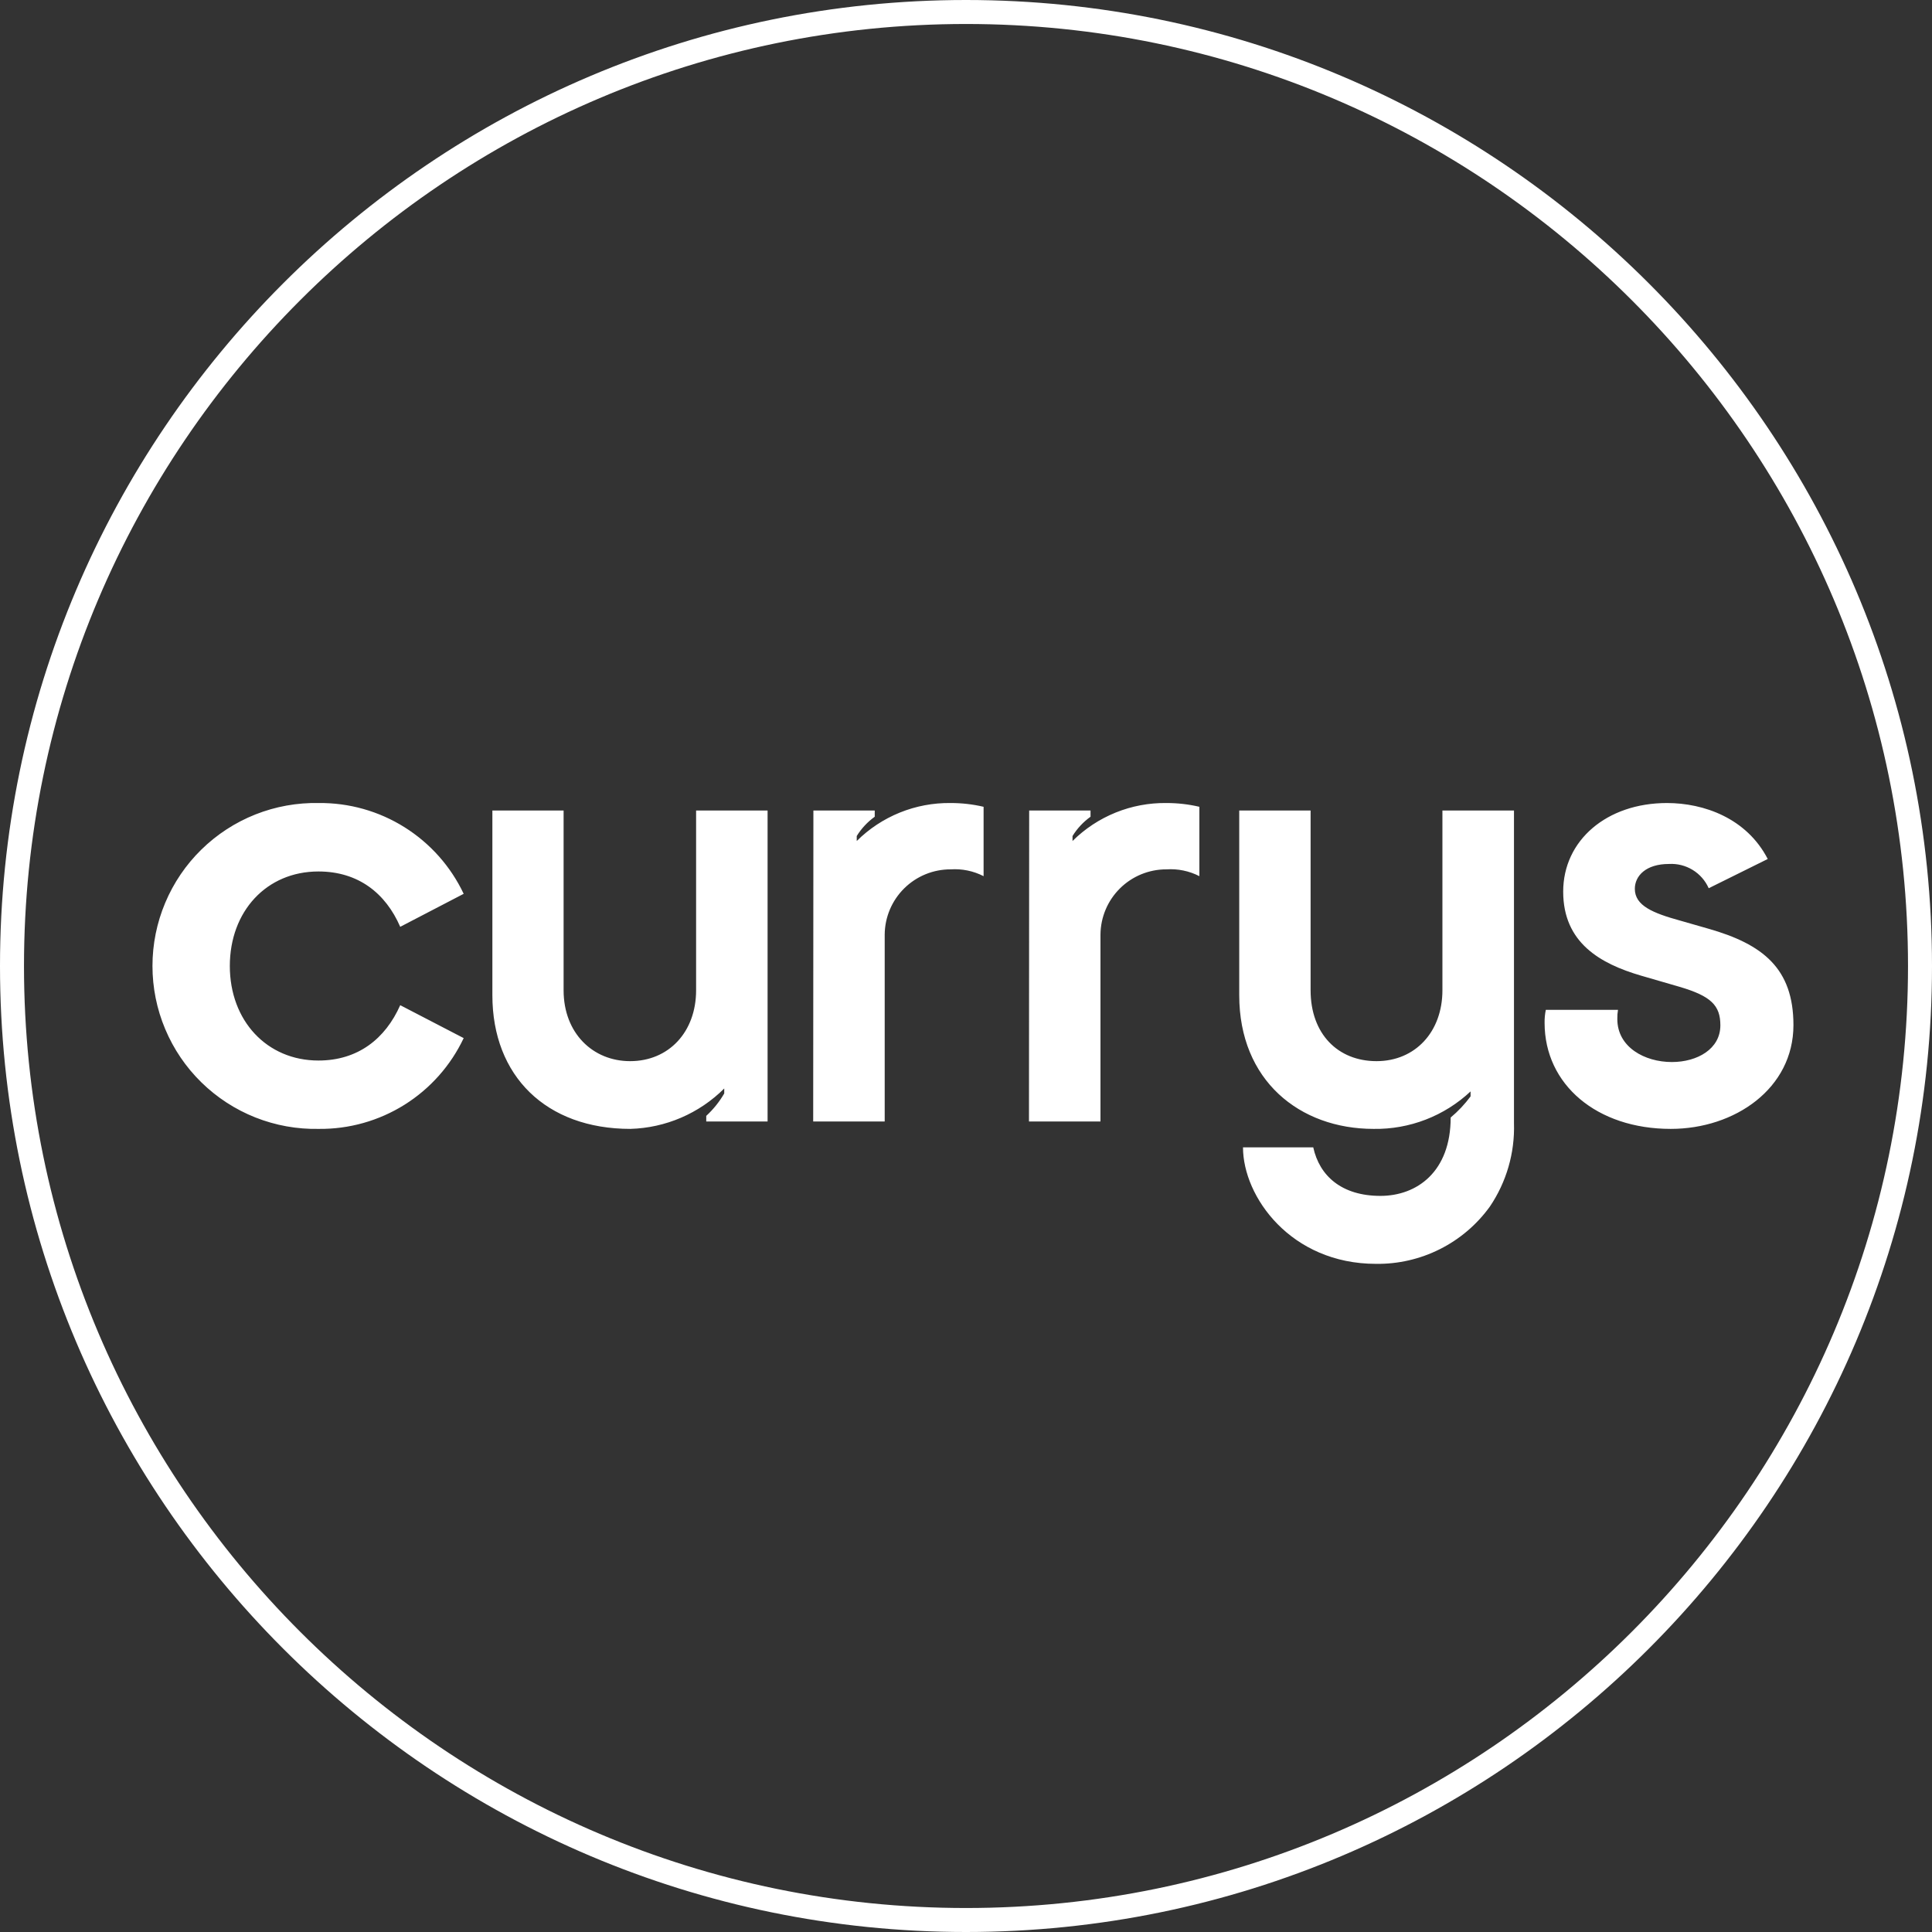
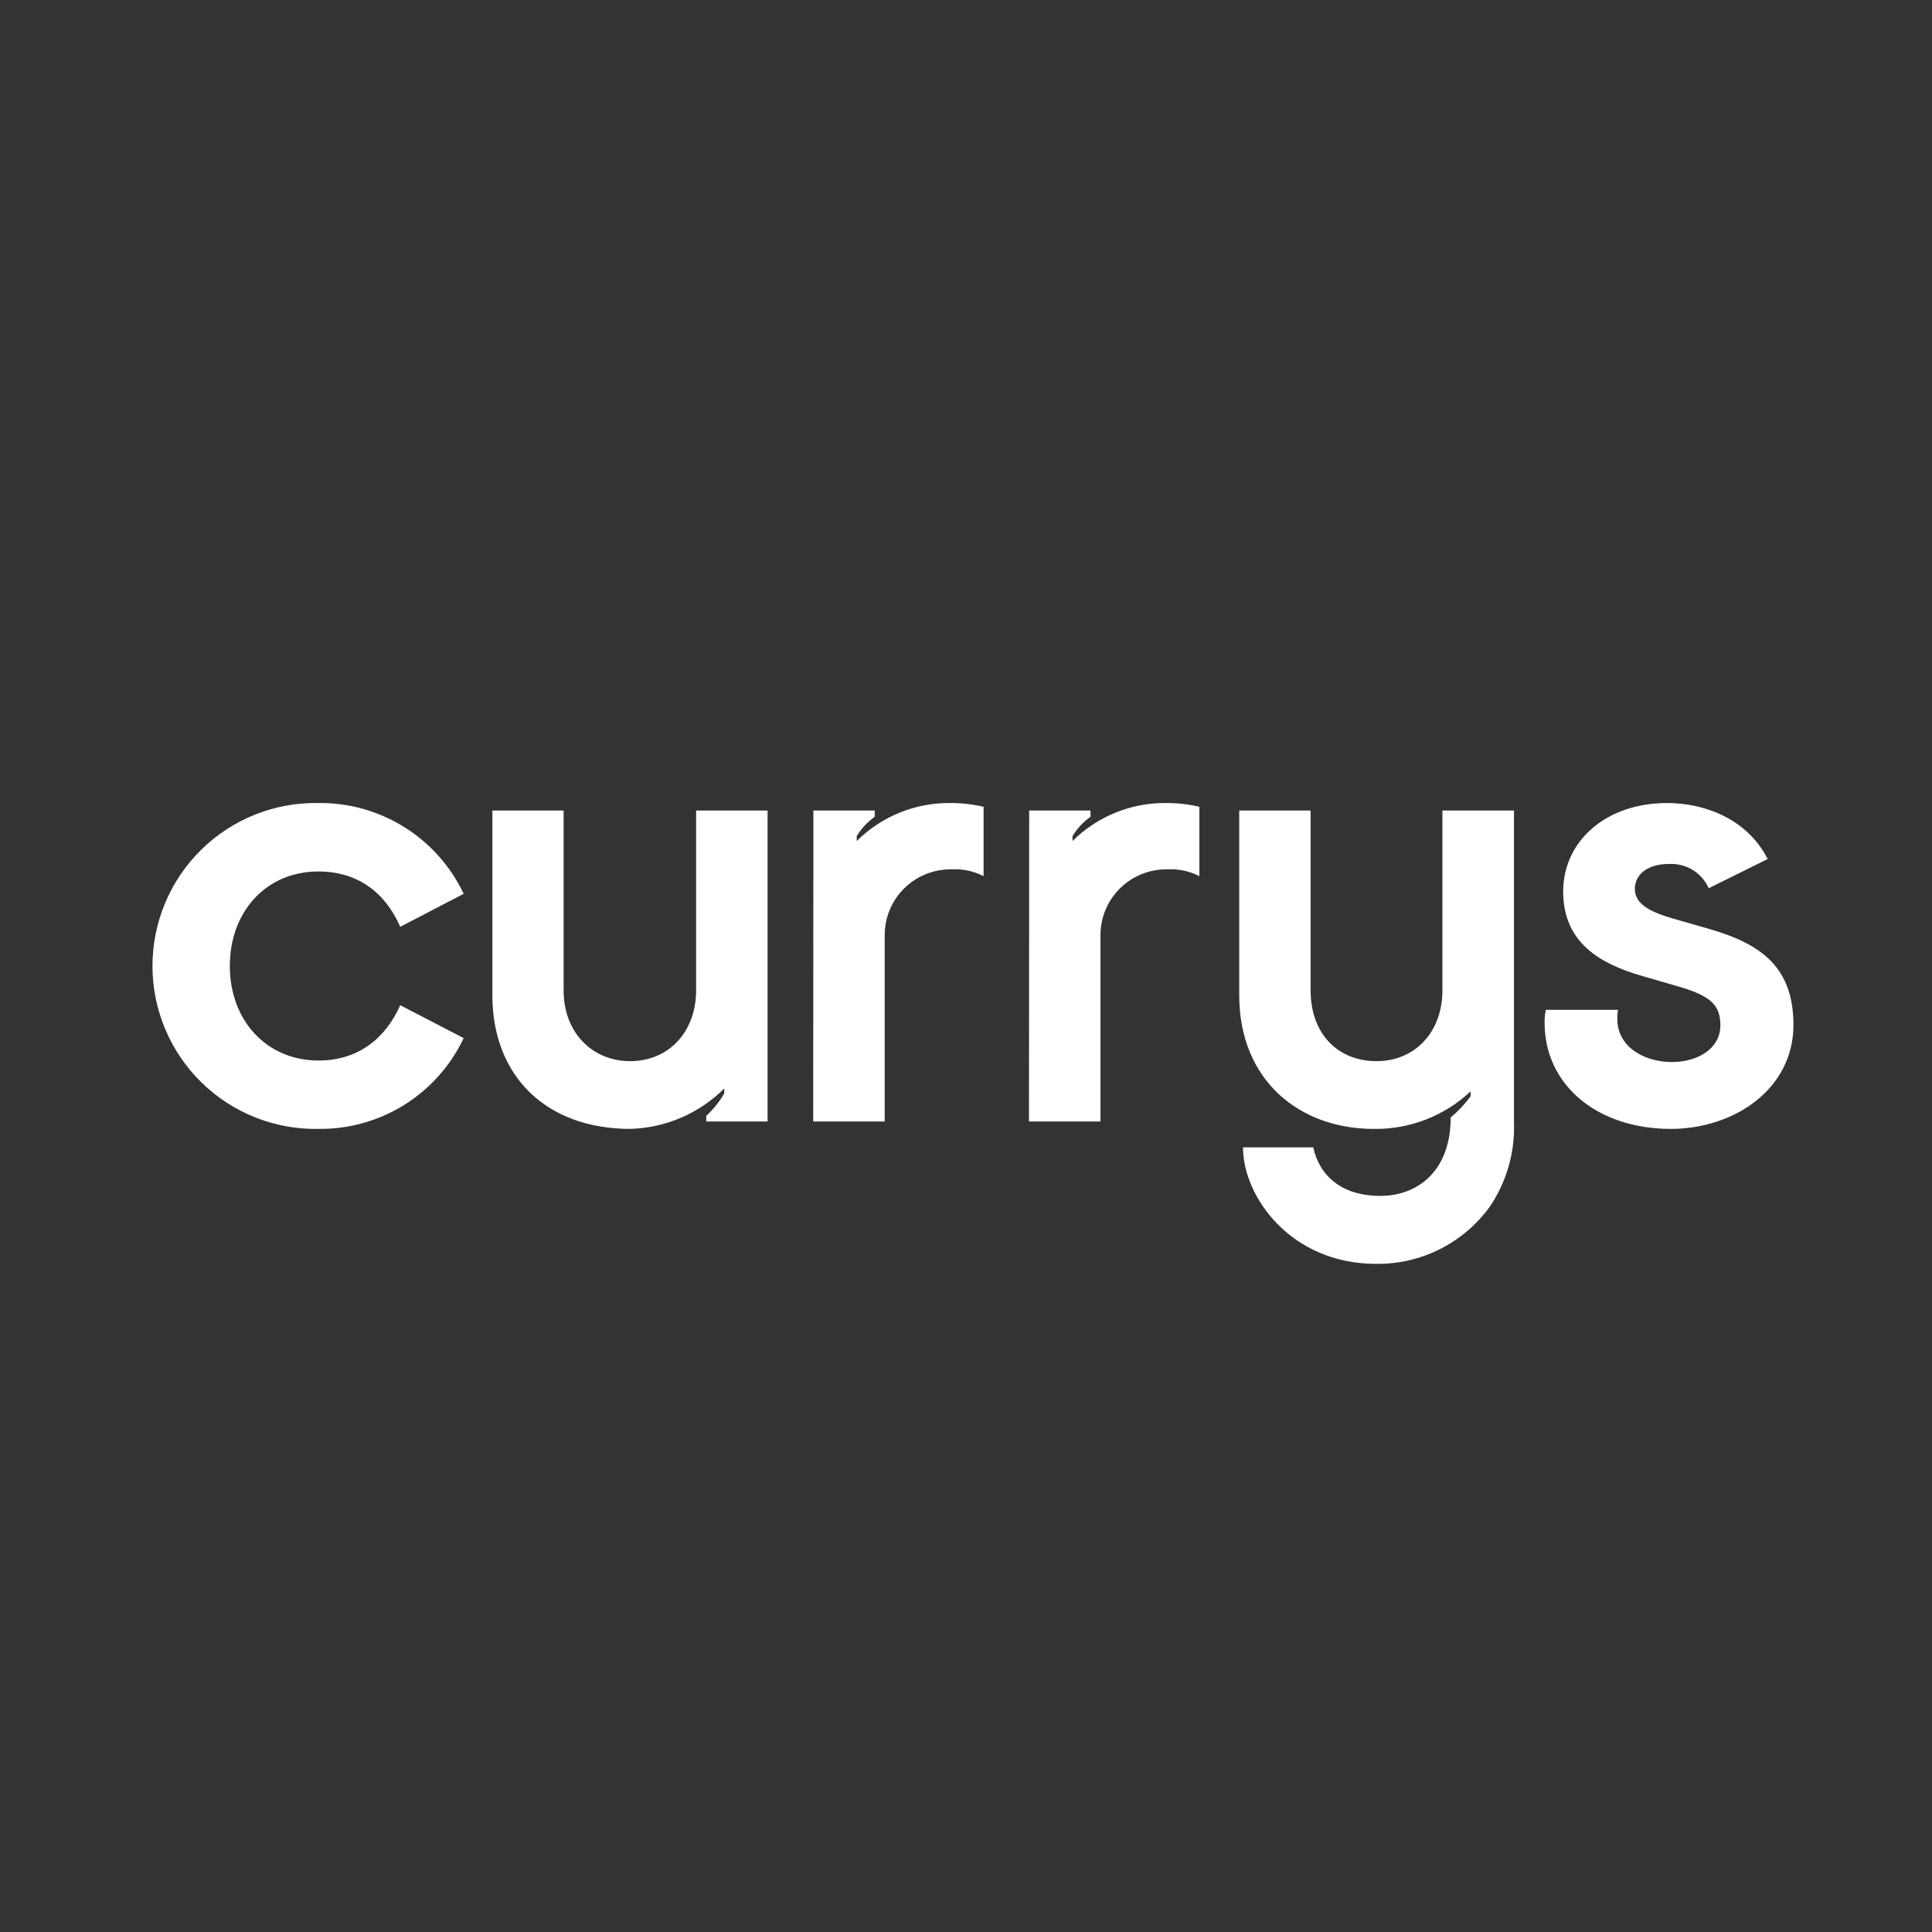
<svg xmlns="http://www.w3.org/2000/svg" width="96" height="96" viewBox="0 0 96 96" fill="none">
  <rect x="0" y="0" width="96" height="96" fill="#333333" stroke="none" />
  <g clip-path="url(#clip0)">
    <path d="M83.019 56.094C86.202 56.094 89.115 54.086 89.115 50.936C89.115 48.122 87.597 46.916 84.881 46.144L83.489 45.745C82.135 45.372 81.234 45.003 81.234 44.166C81.234 43.519 81.789 42.93 82.927 42.93C83.341 42.906 83.751 43.008 84.105 43.224C84.458 43.439 84.737 43.757 84.905 44.136L87.838 42.683C86.788 40.651 84.658 39.902 82.832 39.902C79.835 39.902 77.674 41.758 77.674 44.305C77.674 46.852 79.527 47.888 81.535 48.477L83.452 49.033C85.027 49.497 85.484 49.961 85.484 50.95C85.484 52.122 84.34 52.772 83.073 52.772C81.718 52.772 80.364 52.03 80.364 50.638C80.36 50.484 80.371 50.33 80.397 50.178H76.811C76.767 50.39 76.746 50.607 76.75 50.825C76.75 53.893 79.344 56.094 83.019 56.094ZM68.371 62.8C69.473 62.815 70.562 62.565 71.546 62.07C72.531 61.576 73.382 60.851 74.027 59.959C74.854 58.739 75.274 57.289 75.229 55.817V40.275H71.673V49.206C71.673 51.275 70.319 52.728 68.398 52.728C66.478 52.728 65.123 51.373 65.123 49.206V40.275H61.577V49.453C61.577 53.686 64.575 56.094 68.253 56.094C70.04 56.123 71.768 55.455 73.072 54.232V54.479C72.785 54.866 72.453 55.219 72.083 55.529C72.083 58.218 70.413 59.423 68.591 59.423C66.674 59.423 65.564 58.434 65.255 57.012H61.764C61.764 59.464 64.141 62.8 68.374 62.8H68.371ZM51.129 55.725H54.682V46.442C54.688 45.578 55.036 44.752 55.65 44.144C56.264 43.536 57.093 43.196 57.957 43.198C58.524 43.16 59.091 43.277 59.596 43.536V40.089C59.059 39.963 58.509 39.901 57.957 39.902C57.093 39.891 56.236 40.052 55.435 40.376C54.635 40.7 53.906 41.18 53.293 41.789V41.541C53.525 41.166 53.829 40.84 54.188 40.583V40.275H51.139L51.129 55.725ZM40.407 55.725H43.96V46.442C43.966 45.578 44.314 44.752 44.928 44.144C45.541 43.536 46.371 43.196 47.235 43.198C47.802 43.16 48.368 43.277 48.874 43.536V40.089C48.337 39.963 47.786 39.901 47.235 39.902C46.371 39.891 45.514 40.052 44.713 40.376C43.912 40.7 43.184 41.18 42.571 41.789V41.541C42.803 41.166 43.107 40.84 43.465 40.583V40.275H40.417L40.407 55.725ZM31.32 56.094C33.075 56.045 34.745 55.326 35.987 54.086V54.333C35.747 54.747 35.445 55.123 35.093 55.447V55.725H38.141V40.275H34.589V49.206C34.589 51.275 33.234 52.728 31.31 52.728C29.458 52.728 28.005 51.336 28.005 49.206V40.275H24.466V49.453C24.466 53.47 27.138 56.094 31.324 56.094H31.32ZM15.84 56.094C17.346 56.11 18.825 55.693 20.101 54.894C21.377 54.094 22.397 52.945 23.04 51.583L19.887 49.947C19.148 51.614 17.787 52.697 15.823 52.697C13.259 52.697 11.42 50.719 11.42 48C11.42 45.281 13.245 43.303 15.823 43.303C17.801 43.303 19.162 44.383 19.887 46.053L23.04 44.413C22.396 43.052 21.376 41.904 20.1 41.104C18.824 40.304 17.346 39.887 15.84 39.902C14.763 39.88 13.692 40.073 12.69 40.47C11.689 40.867 10.777 41.46 10.007 42.214C9.237 42.968 8.626 43.868 8.209 44.861C7.791 45.855 7.576 46.921 7.576 47.998C7.576 49.076 7.791 50.142 8.209 51.135C8.626 52.129 9.237 53.029 10.007 53.782C10.777 54.536 11.689 55.129 12.69 55.526C13.692 55.923 14.763 56.116 15.84 56.094V56.094Z" fill="white" />
-     <path d="M48 96C21.533 96 0 74.467 0 48C0 21.533 21.533 0 48 0C74.467 0 96 21.533 96 48C96 74.467 74.467 96 48 96ZM48 1.192C22.19 1.192 1.192 22.19 1.192 48C1.192 73.81 22.19 94.808 48 94.808C73.81 94.808 94.808 73.81 94.808 48C94.808 22.19 73.81 1.192 48 1.192V1.192Z" fill="white" />
  </g>
  <defs>
    <clipPath id="clip0">
      <rect width="96" height="96" fill="white" />
    </clipPath>
  </defs>
</svg>